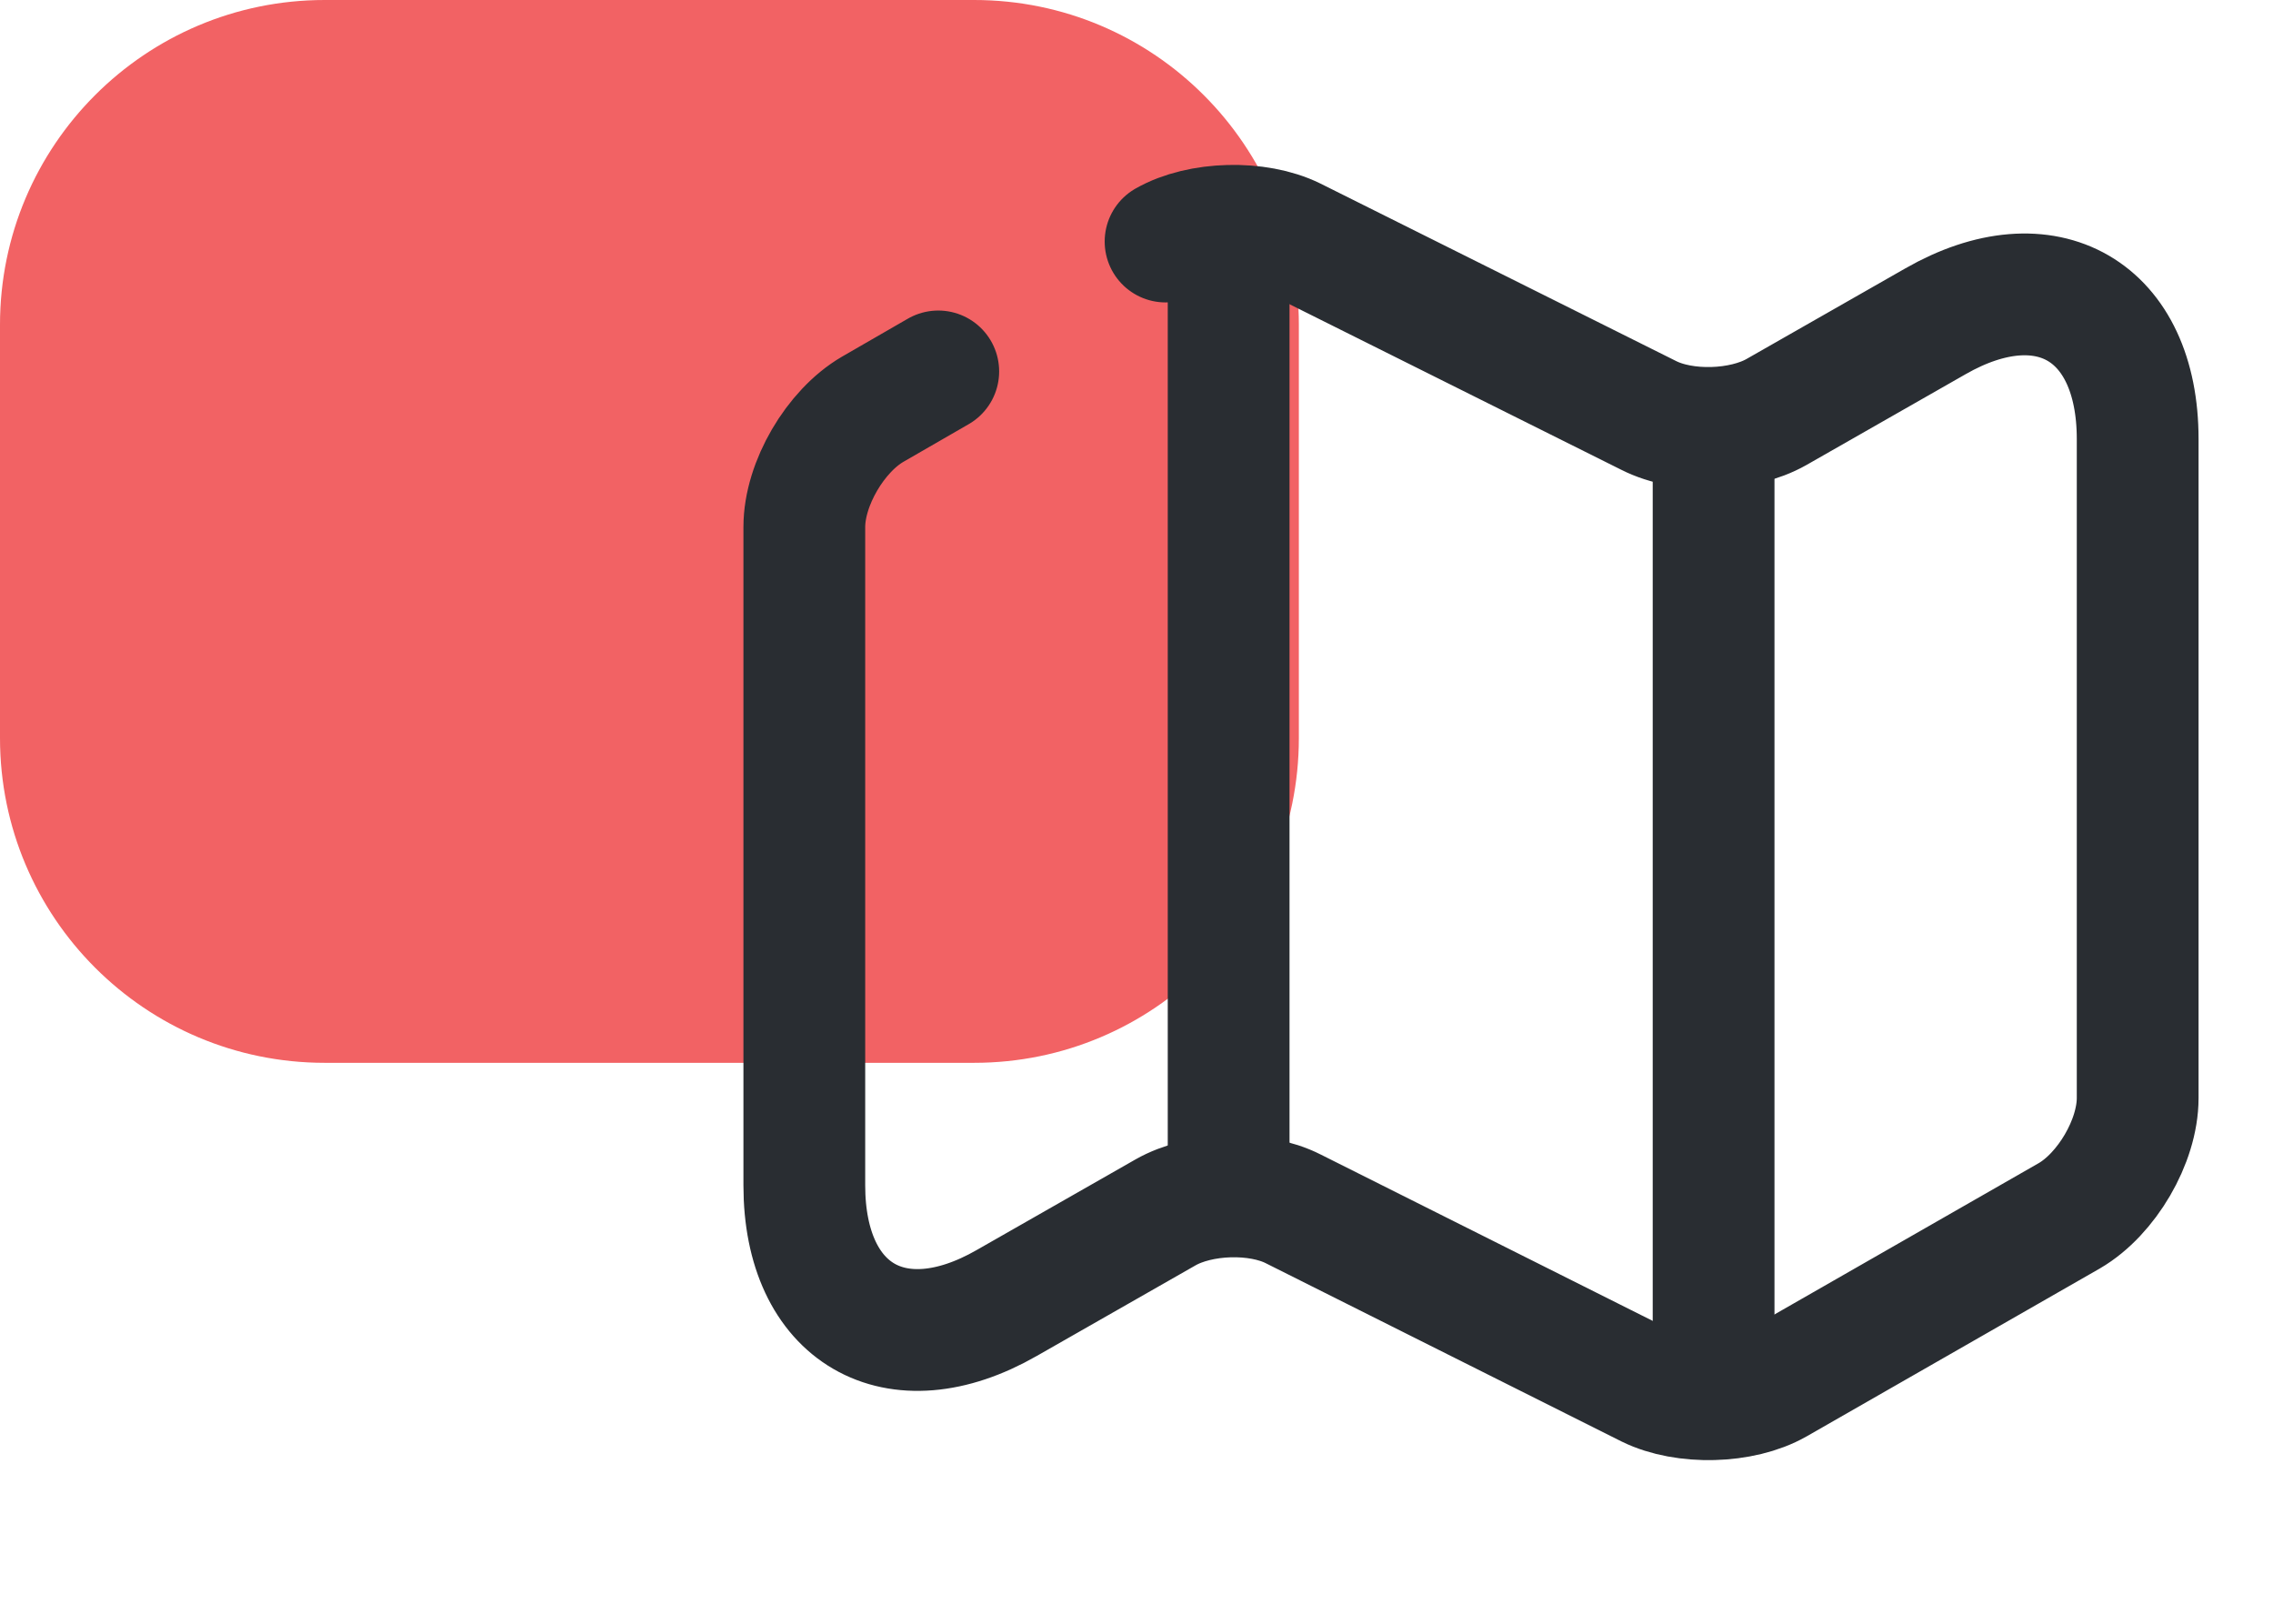
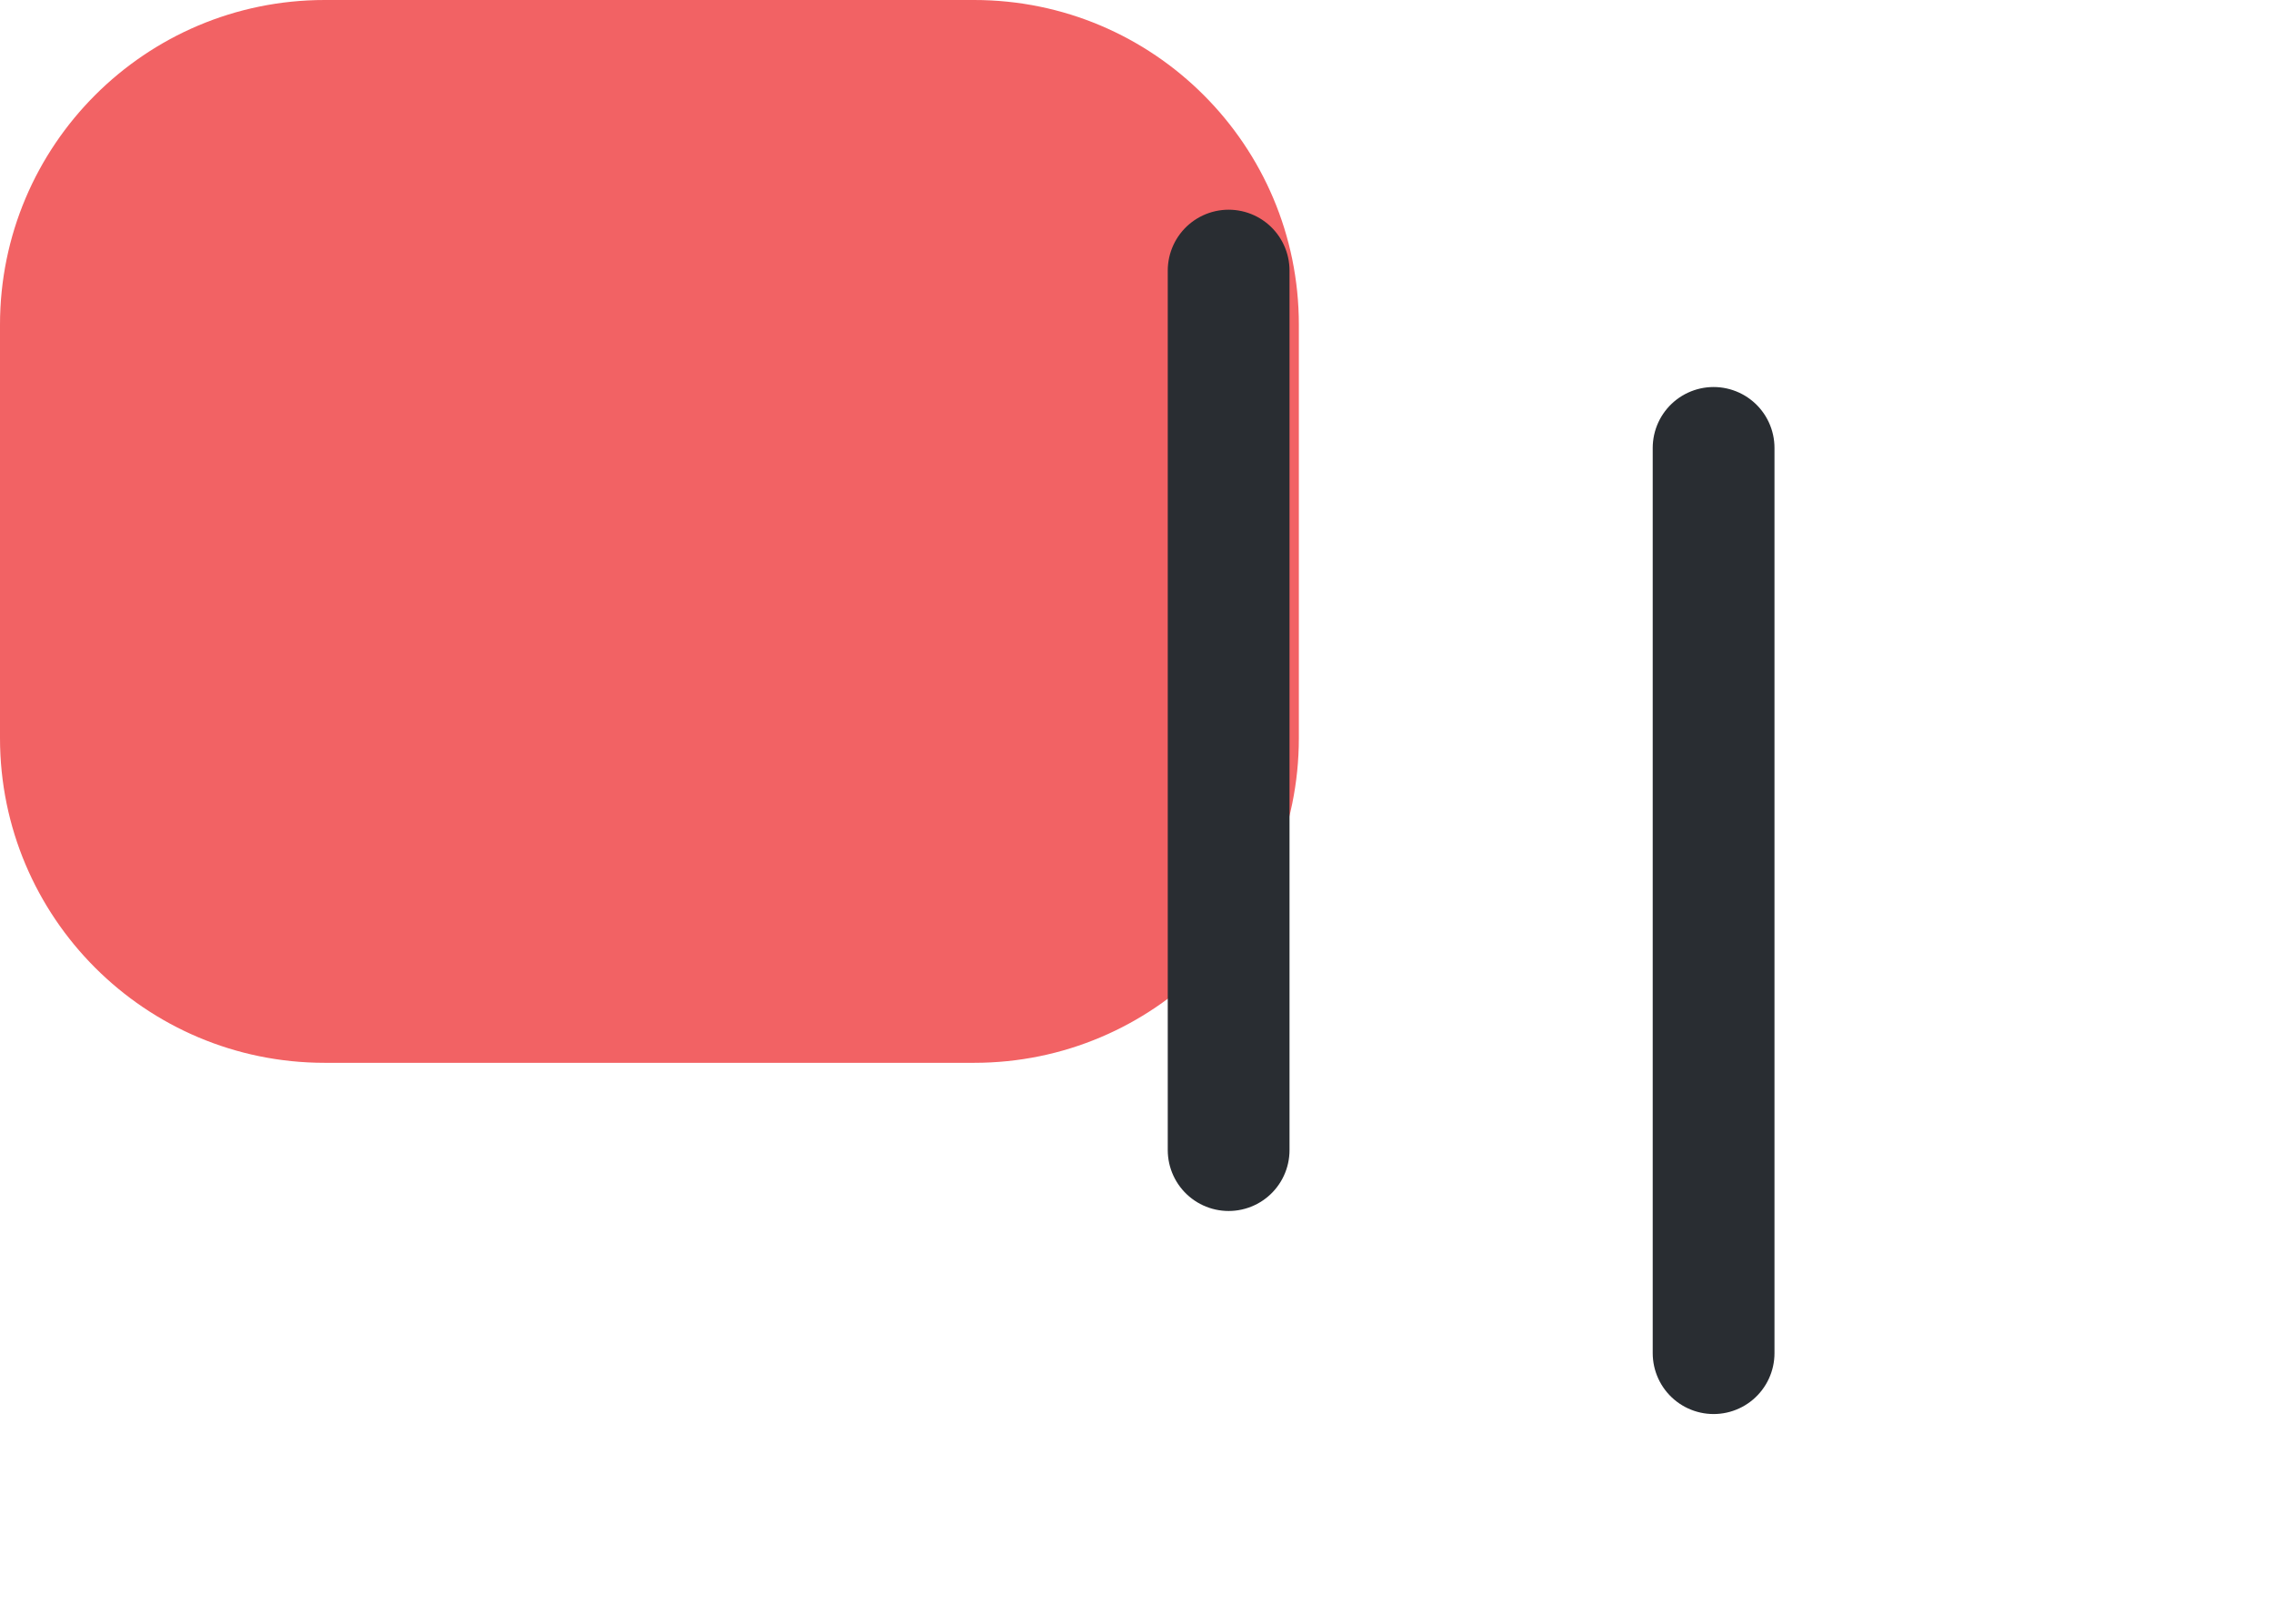
<svg xmlns="http://www.w3.org/2000/svg" width="28" height="20" viewBox="0 0 28 20" fill="none">
  <path d="M12 0H4C1.791 0 0 1.791 0 4V9.091C0 11.3 1.791 13.091 4 13.091H12C14.209 13.091 16 11.3 16 9.091V4C16 1.791 14.209 0 12 0Z" fill="#F26264" />
-   <path d="M11.558 4.575L10.75 5.041C10.291 5.308 9.908 5.958 9.908 6.491V14.6C9.908 16.183 11.033 16.833 12.4 16.05L14.358 14.933C14.783 14.691 15.492 14.666 15.933 14.891L20.308 17.083C20.75 17.3 21.458 17.283 21.883 17.041L25.491 14.975C25.95 14.708 26.333 14.058 26.333 13.525V5.408C26.333 3.825 25.208 3.175 23.841 3.958L21.883 5.075C21.458 5.316 20.75 5.341 20.308 5.116L15.933 2.933C15.492 2.716 14.783 2.733 14.358 2.975" stroke="#292D32" stroke-width="1.5" stroke-linecap="round" stroke-linejoin="round" />
  <path d="M15.135 3.333V14.166" stroke="#292D32" stroke-width="1.5" stroke-linecap="round" stroke-linejoin="round" />
  <path d="M21.109 5.517V16.667" stroke="#292D32" stroke-width="1.5" stroke-linecap="round" stroke-linejoin="round" />
</svg>